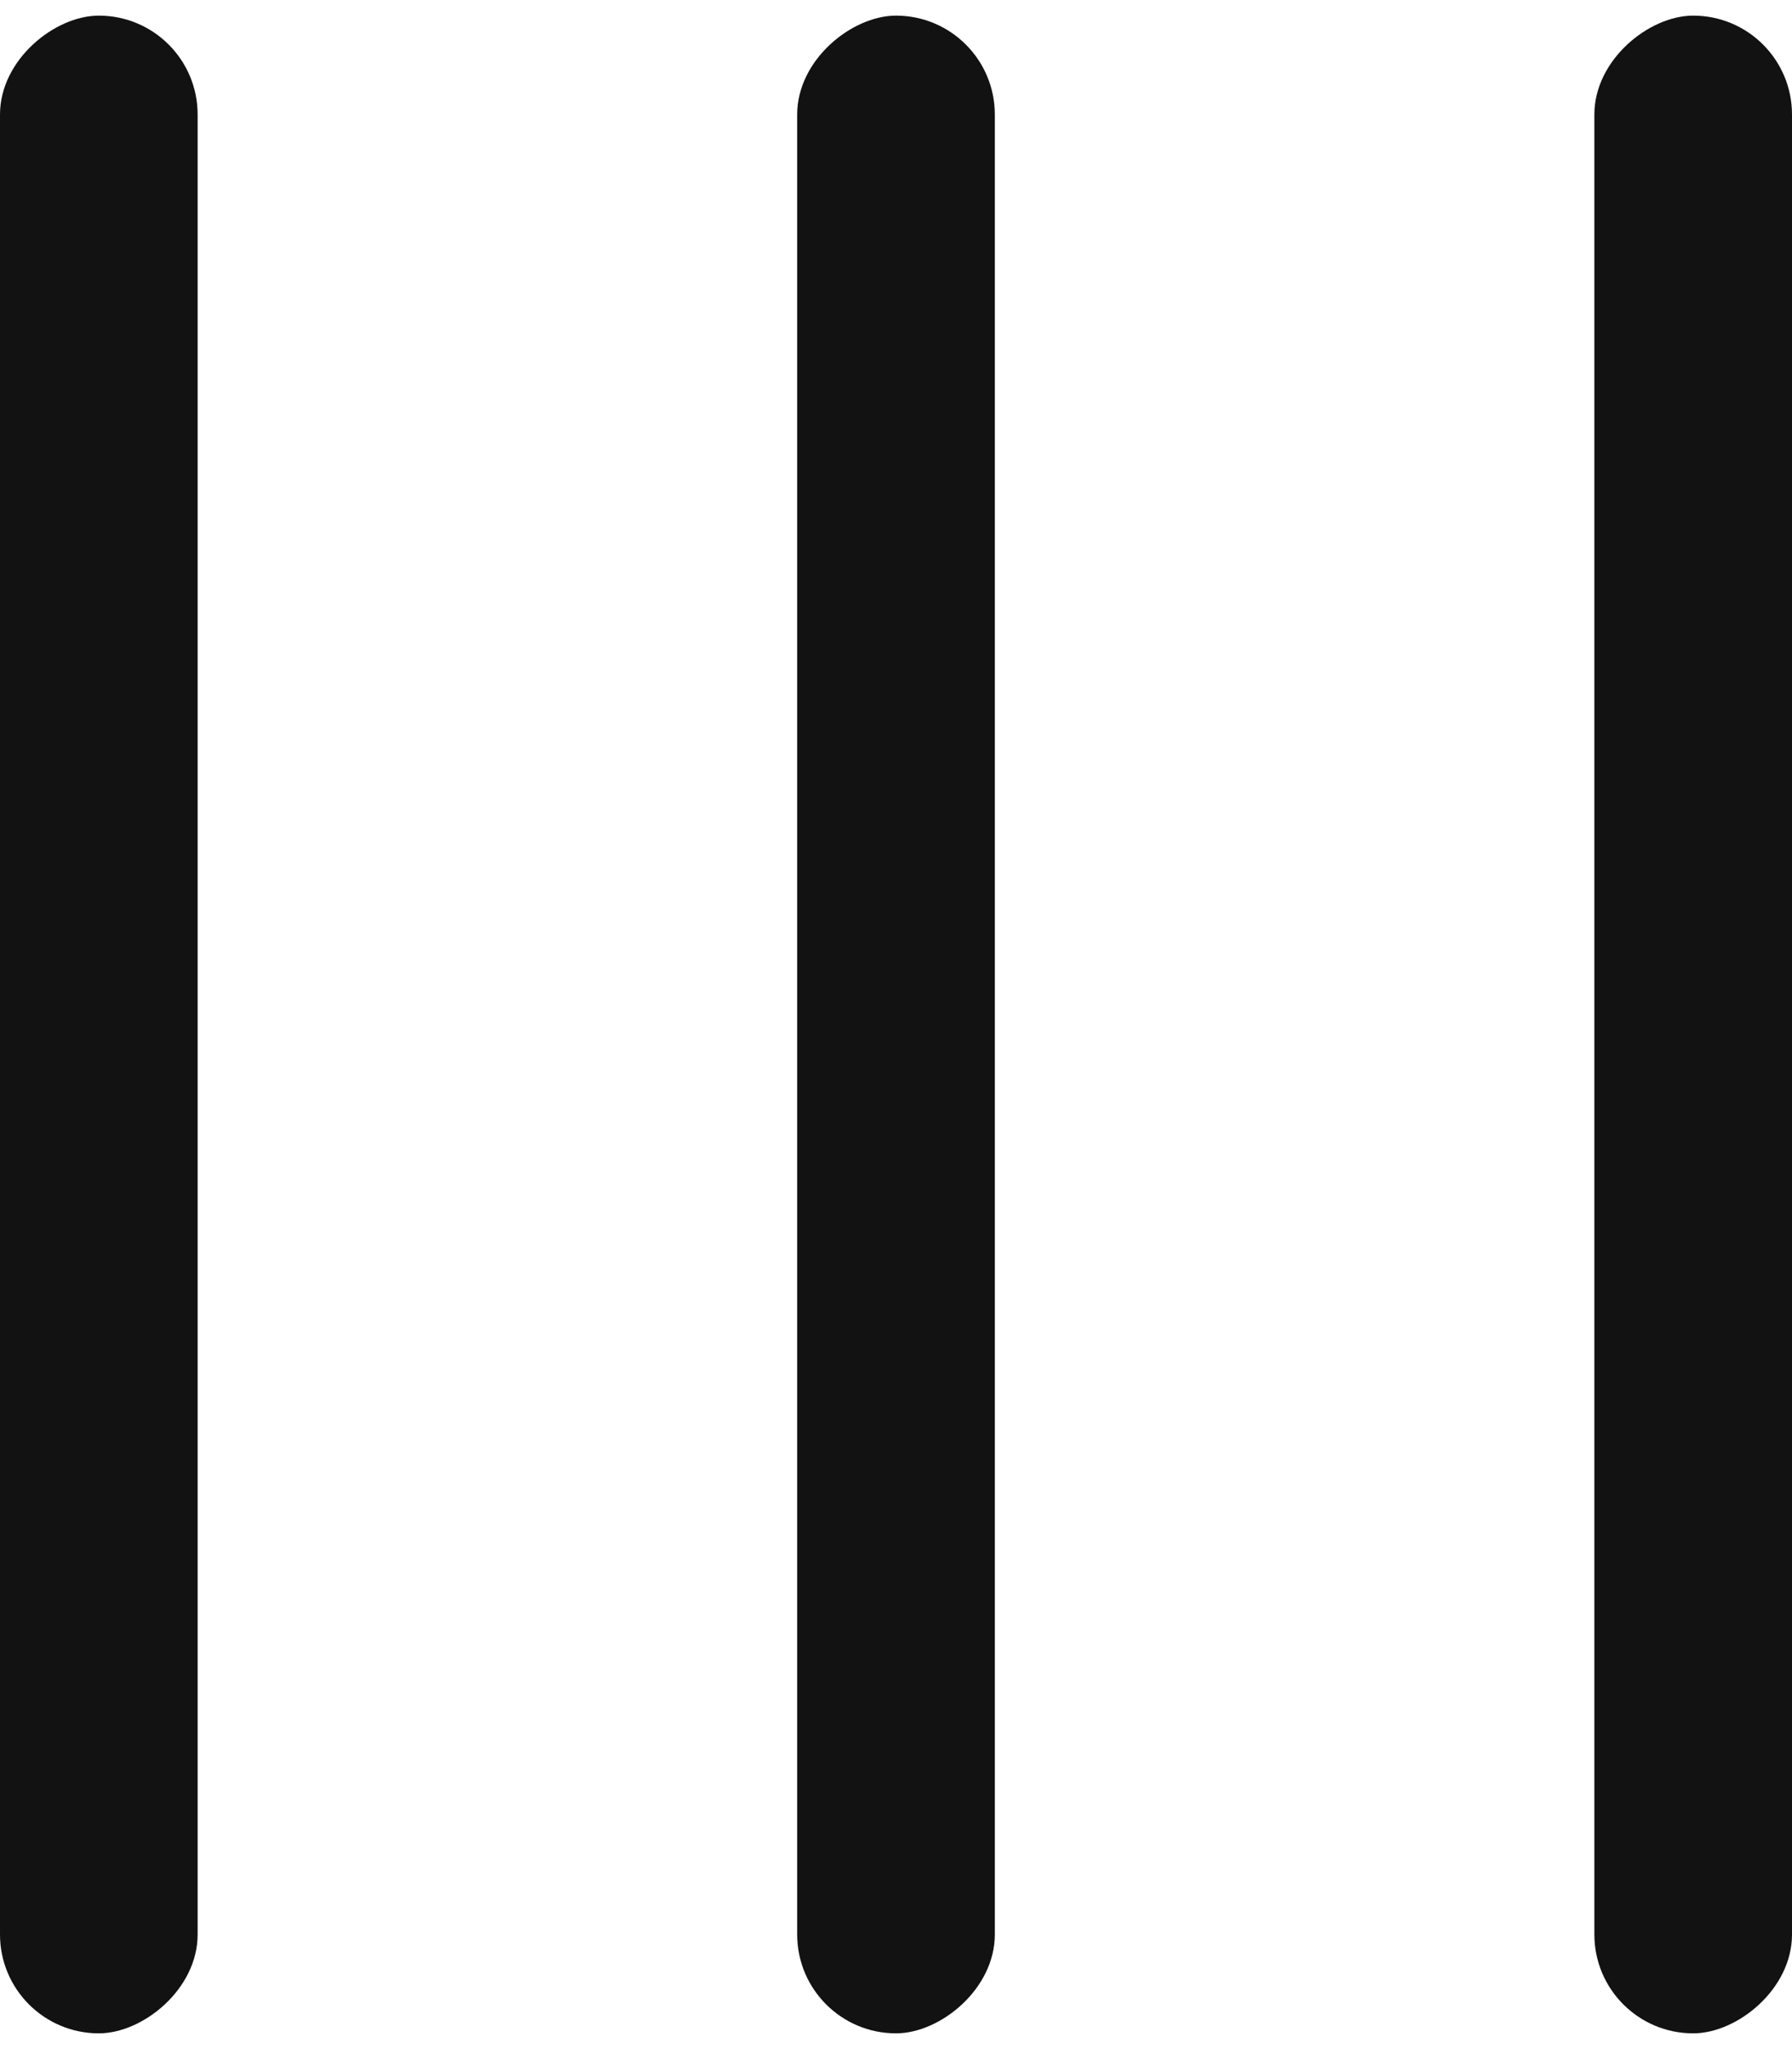
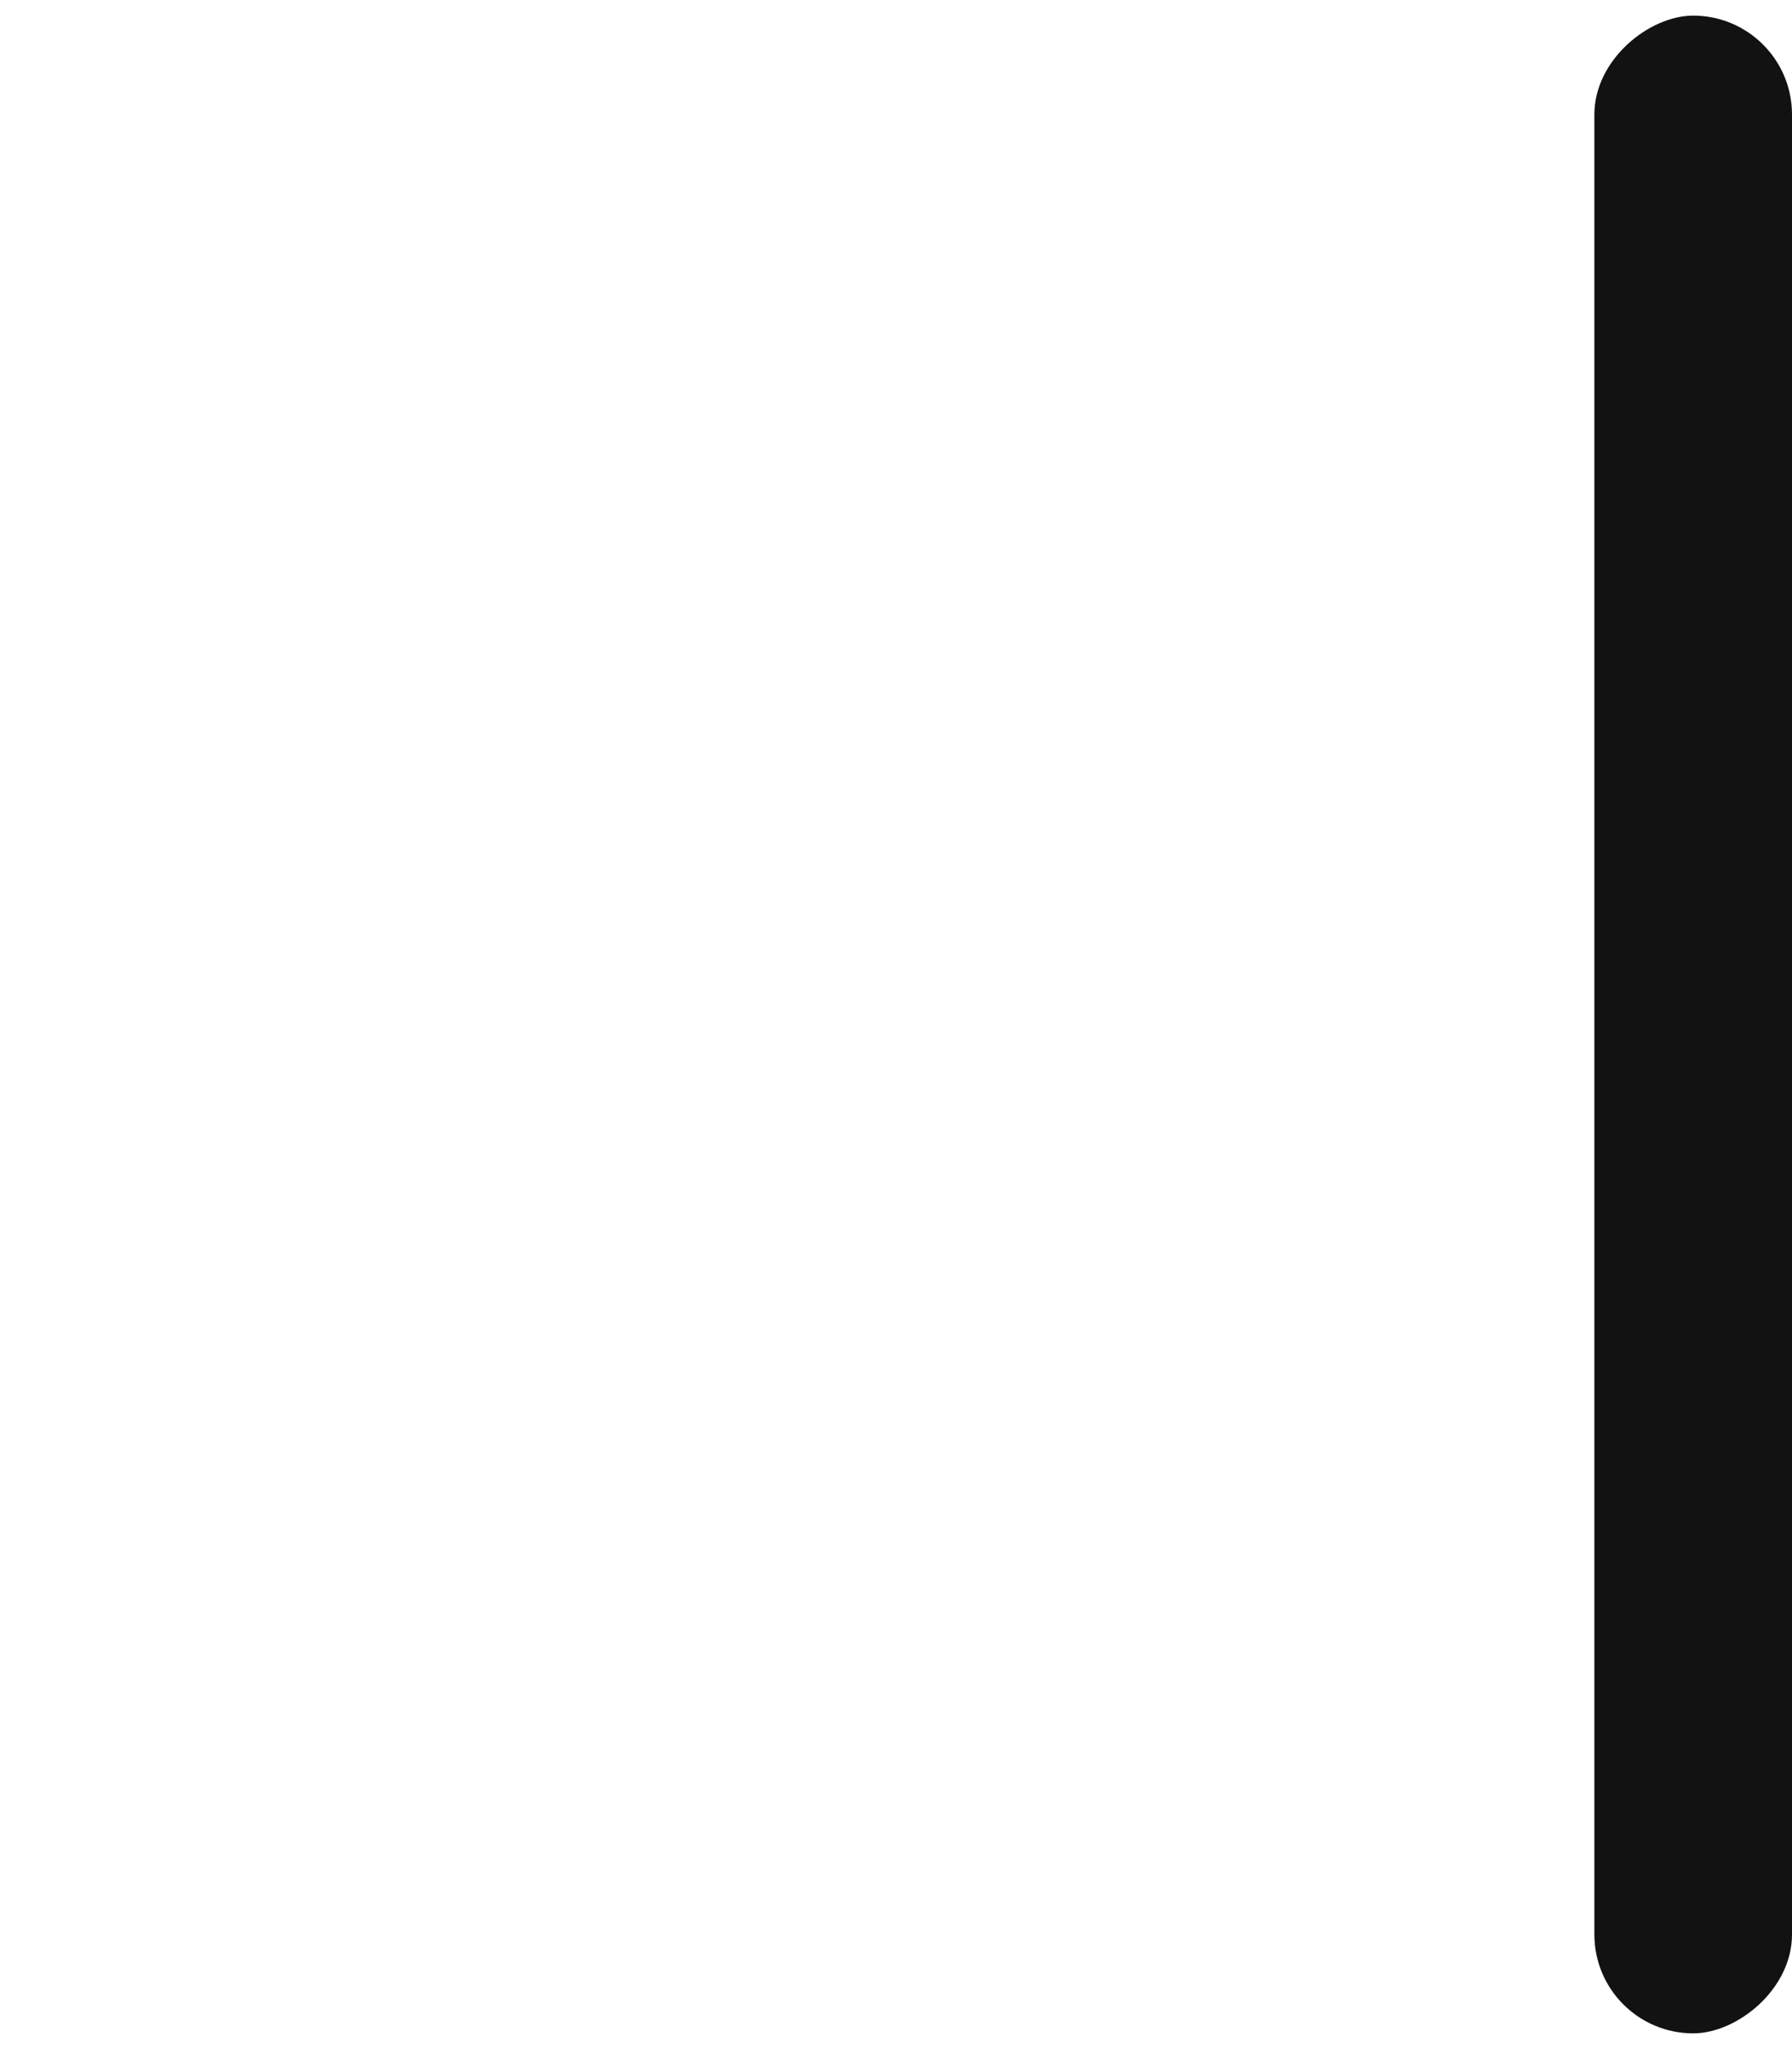
<svg xmlns="http://www.w3.org/2000/svg" width="14" height="16" viewBox="0 0 14 16" fill="none">
  <rect width="14" height="16" fill="#1E1E1E" />
  <g id="Aanbod" clip-path="url(#clip0_0_1)">
    <rect width="1728" height="3933" transform="translate(-1551 -229)" fill="white" />
    <g id="Group 1294">
      <g id="Group 974">
        <g id="Group 973">
          <g id="Group 1134">
            <rect id="Rectangle 1875" x="14" y="0.122" width="15.755" height="1.544" rx="0.772" transform="rotate(90 14 0.122)" fill="#121212" />
-             <rect id="Rectangle 1875_2" x="7.772" y="0.122" width="15.755" height="1.544" rx="0.772" transform="rotate(90 7.772 0.122)" fill="#121212" />
-             <rect id="Rectangle 1875_3" x="1.544" y="0.122" width="15.755" height="1.544" rx="0.772" transform="rotate(90 1.544 0.122)" fill="#121212" />
          </g>
        </g>
      </g>
      <rect id="Rectangle 1904" x="-16.5" y="-15.5" width="47" height="47" stroke="#121212" stroke-opacity="0.4" />
    </g>
  </g>
  <defs>
    <clipPath id="clip0_0_1">
      <rect width="1728" height="3933" fill="white" transform="translate(-1551 -229)" />
    </clipPath>
  </defs>
</svg>